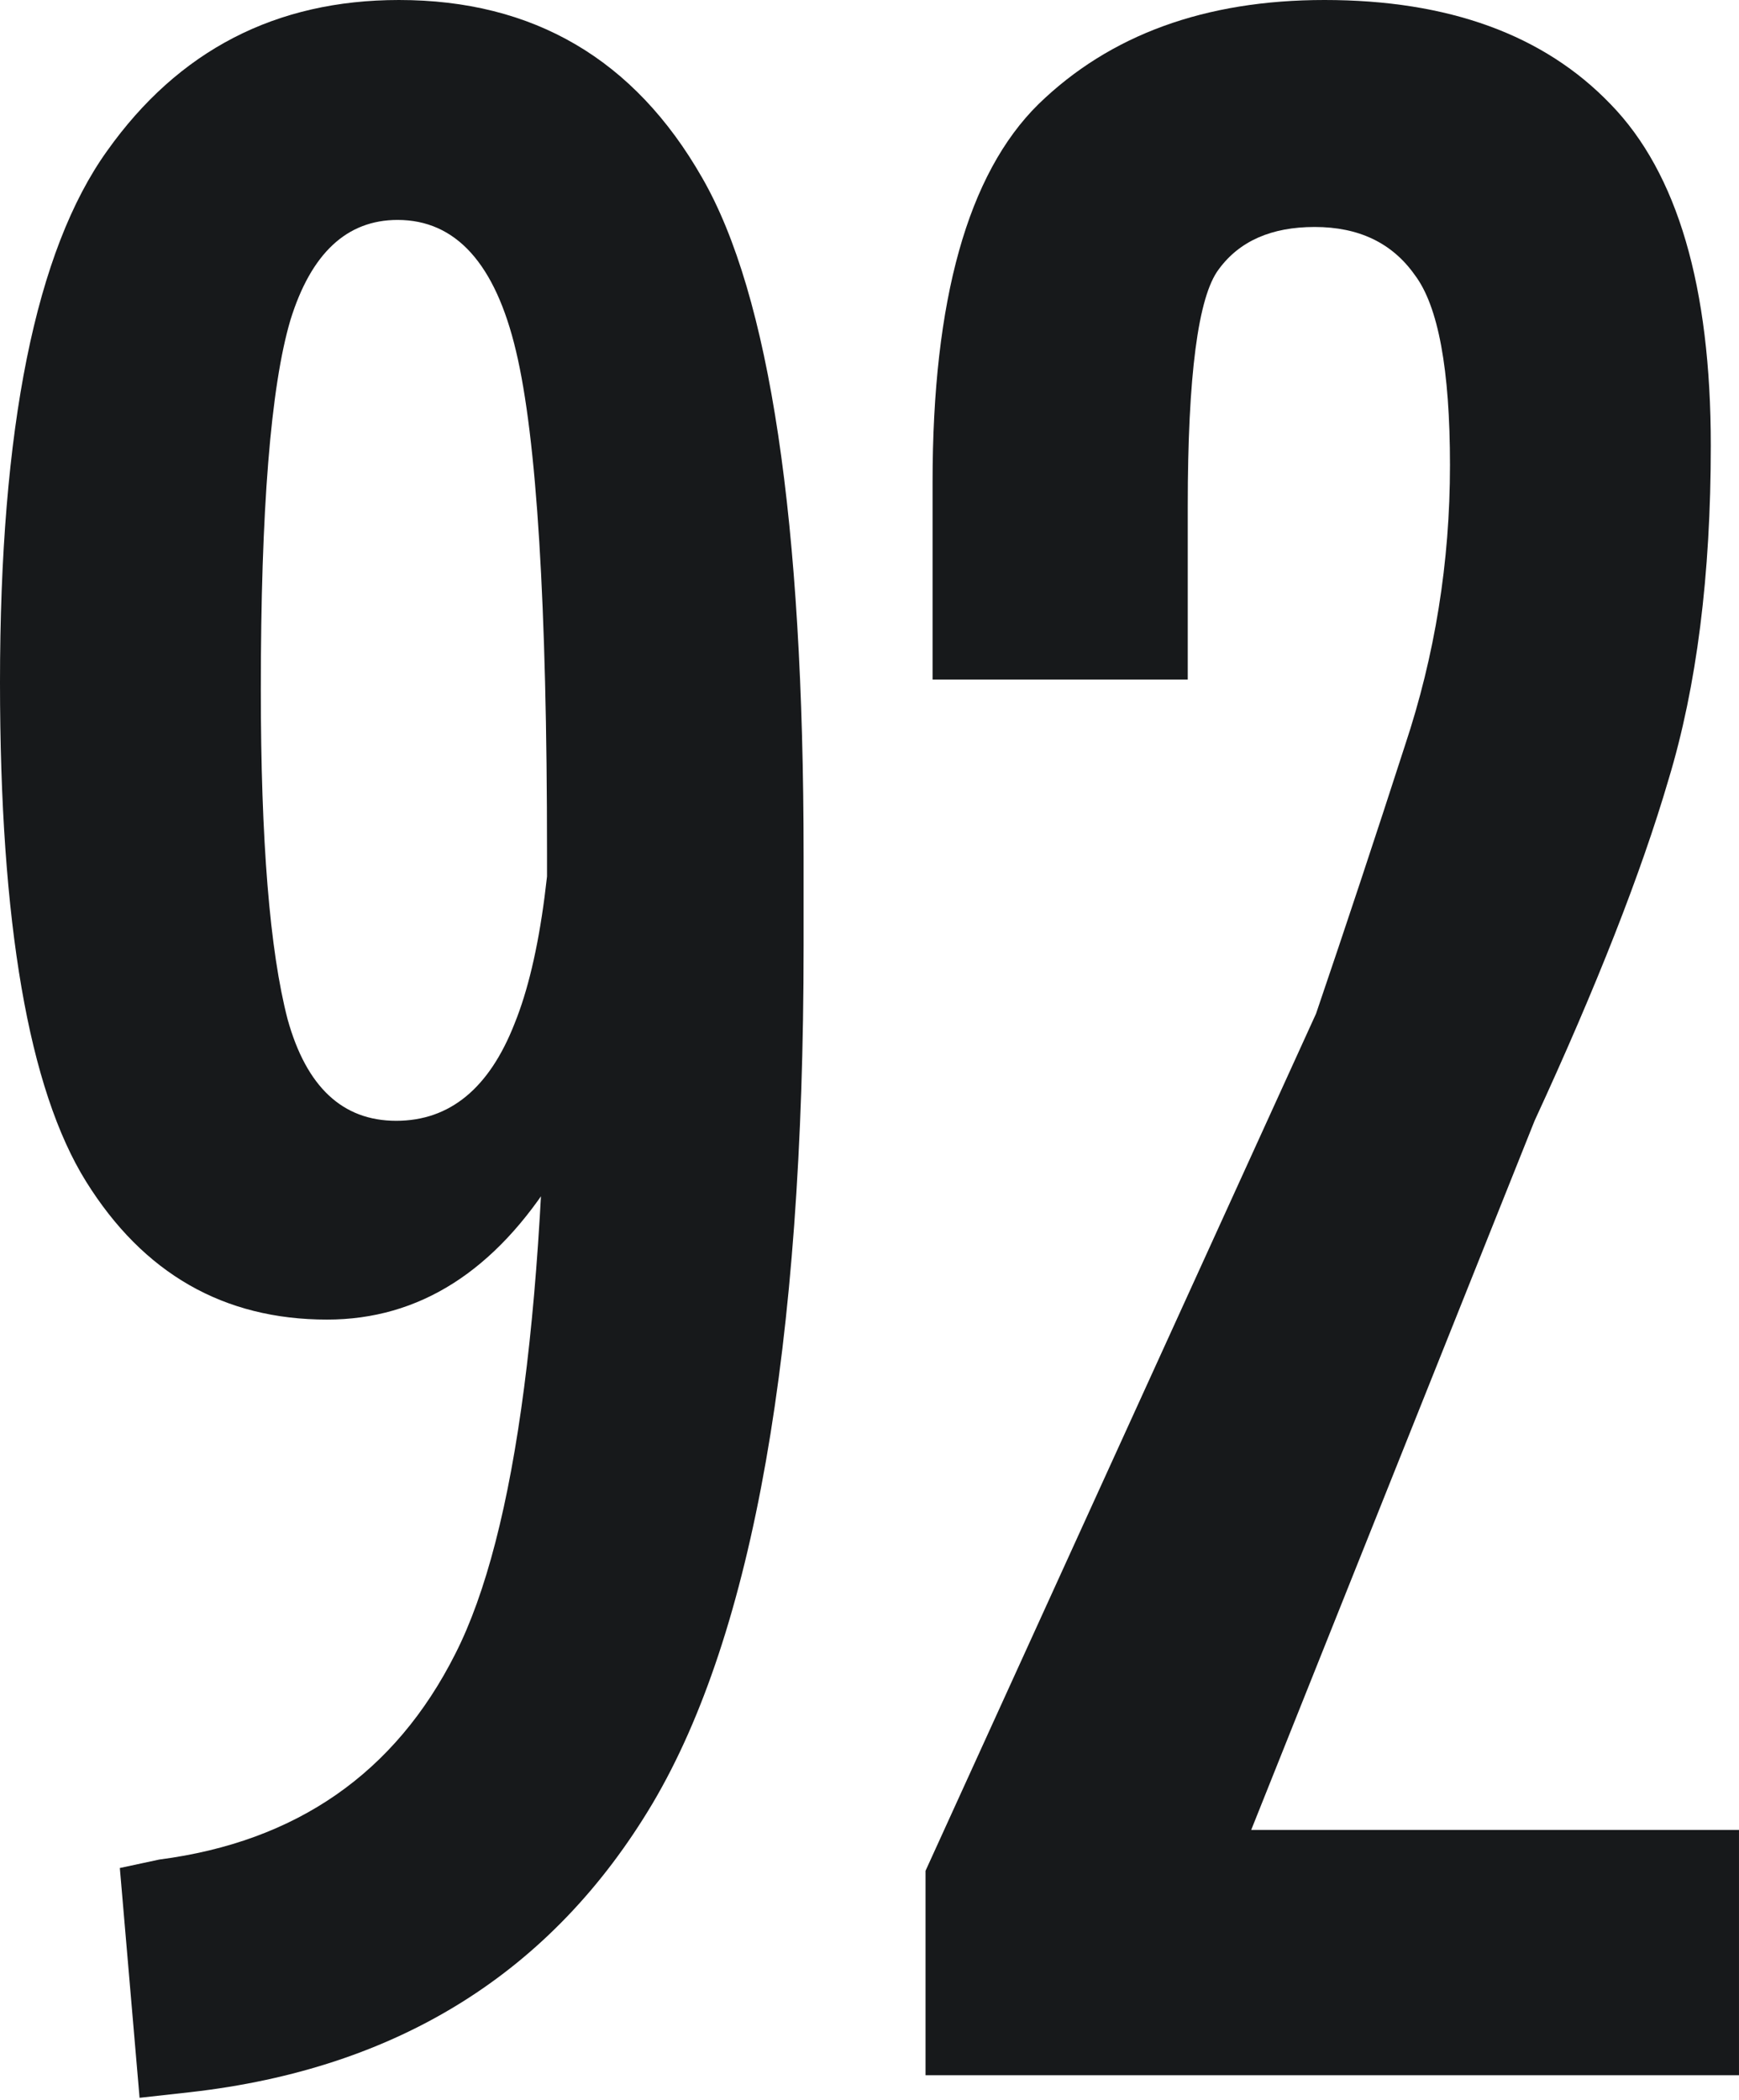
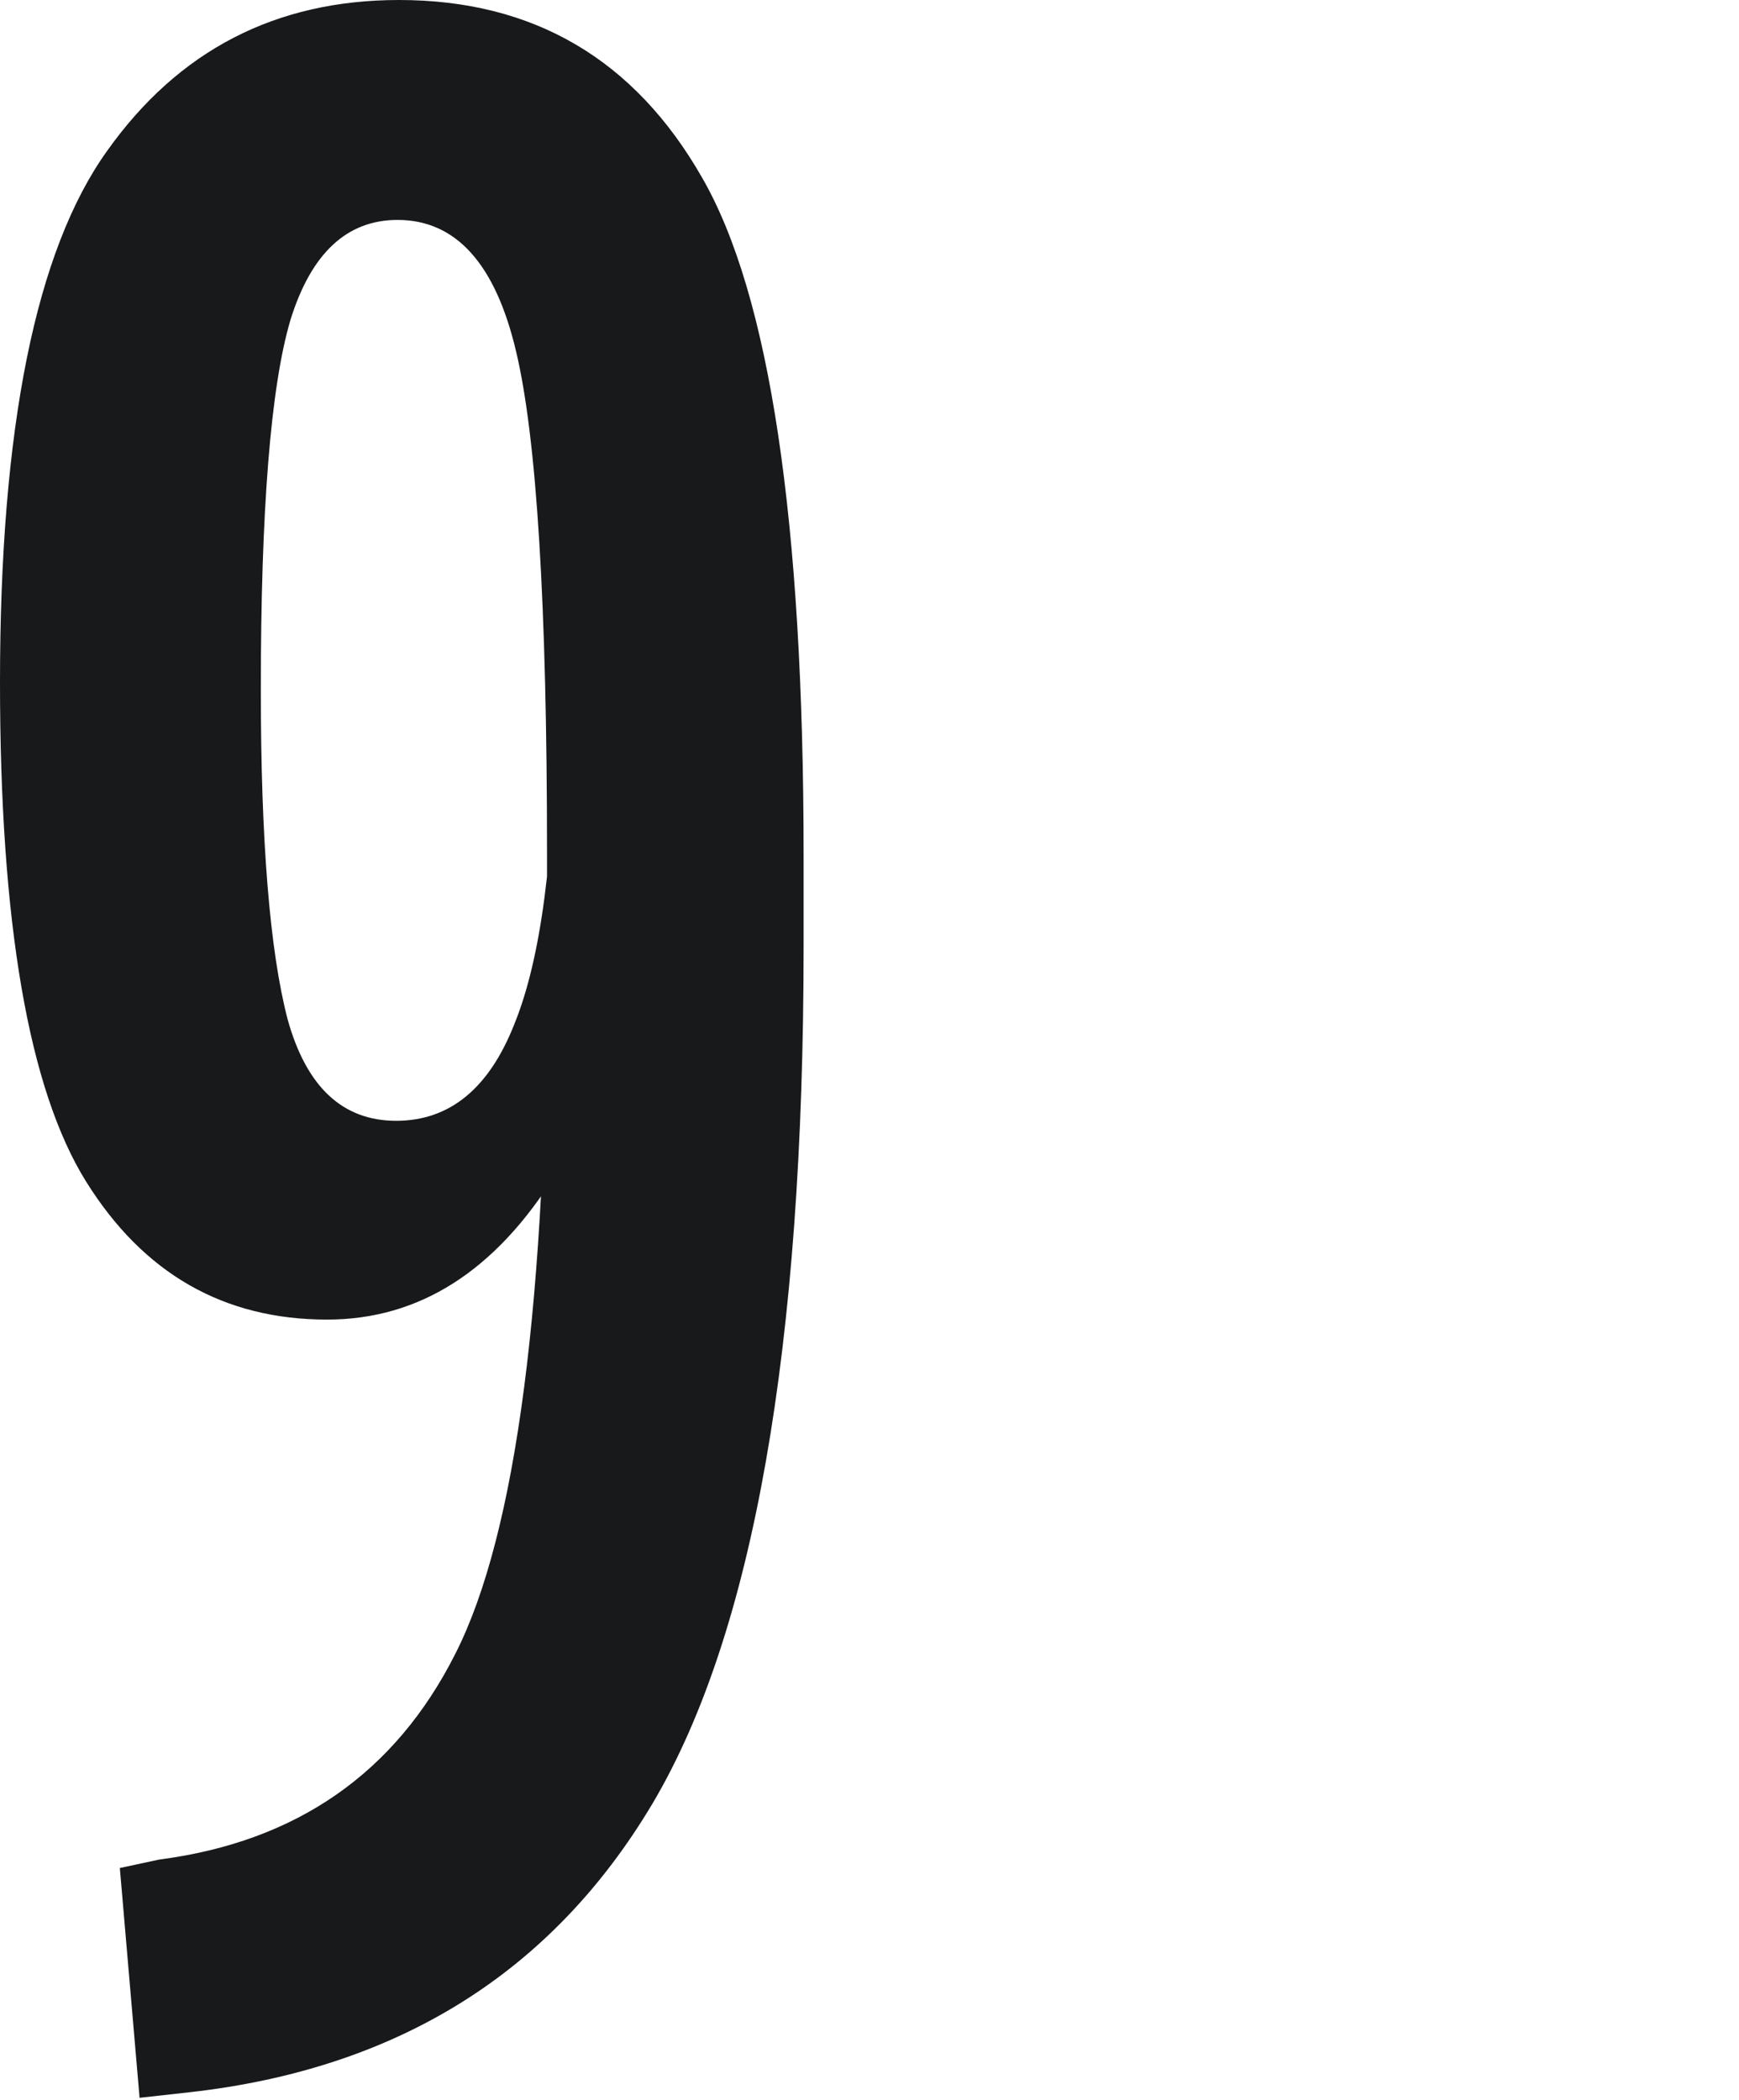
<svg xmlns="http://www.w3.org/2000/svg" width="506" height="611" viewBox="0 0 506 611" fill="none">
  <path d="M0 198.546C0 268.557 8.341 316.963 25.023 343.764C41.706 370.565 65.088 383.966 95.171 383.966C121.972 383.966 144.124 369.881 161.627 341.713C179.129 313.545 187.881 268.694 187.881 207.161H161.627C161.353 248.73 157.388 278.949 149.73 297.819C142.346 316.69 130.86 326.125 115.272 326.125C99.683 326.125 89.154 316.279 83.685 296.589C78.489 276.625 75.891 244.628 75.891 200.597C75.891 148.363 78.762 112.537 84.505 93.12C90.522 73.703 100.914 63.994 115.682 63.994C132.638 63.994 144.124 76.711 150.14 102.145C156.157 127.305 159.165 175.984 159.165 248.183V276.488C159.165 377.949 150.277 446.182 132.501 481.188C114.998 515.92 86.283 535.884 46.355 541.08L34.869 543.541L40.612 610.407L55.38 608.766C115.819 601.929 160.669 573.897 189.932 524.671C219.194 475.171 233.825 392.033 233.825 275.257V249.003C233.825 151.645 223.98 85.873 204.289 51.688C184.599 17.229 155.2 0 116.092 0C80.266 0 51.961 14.631 31.177 43.894C10.392 72.882 0 124.433 0 198.546Z" fill="#17191B" />
-   <path d="M269.301 603.843H505.998V532.465H364.062L446.516 326.125C464.565 287.017 477.556 253.926 485.487 226.851C493.691 199.777 497.793 167.37 497.793 129.629C497.793 83.411 488.085 50.32 468.668 30.356C449.251 10.119 421.492 0 385.393 0C350.661 0 322.903 10.119 302.119 30.356C281.608 50.594 271.352 87.24 271.352 140.295V197.726H345.602V147.269C345.602 109.255 348.61 86.283 354.627 78.352C360.643 70.147 369.941 66.045 382.522 66.045C395.375 66.045 405.084 70.695 411.647 79.993C418.484 89.018 421.903 107.478 421.903 135.372C421.903 163.541 417.527 190.752 408.776 217.006C400.298 243.26 391.683 269.241 382.932 294.948L269.301 544.361V603.843Z" fill="#17191B" />
</svg>